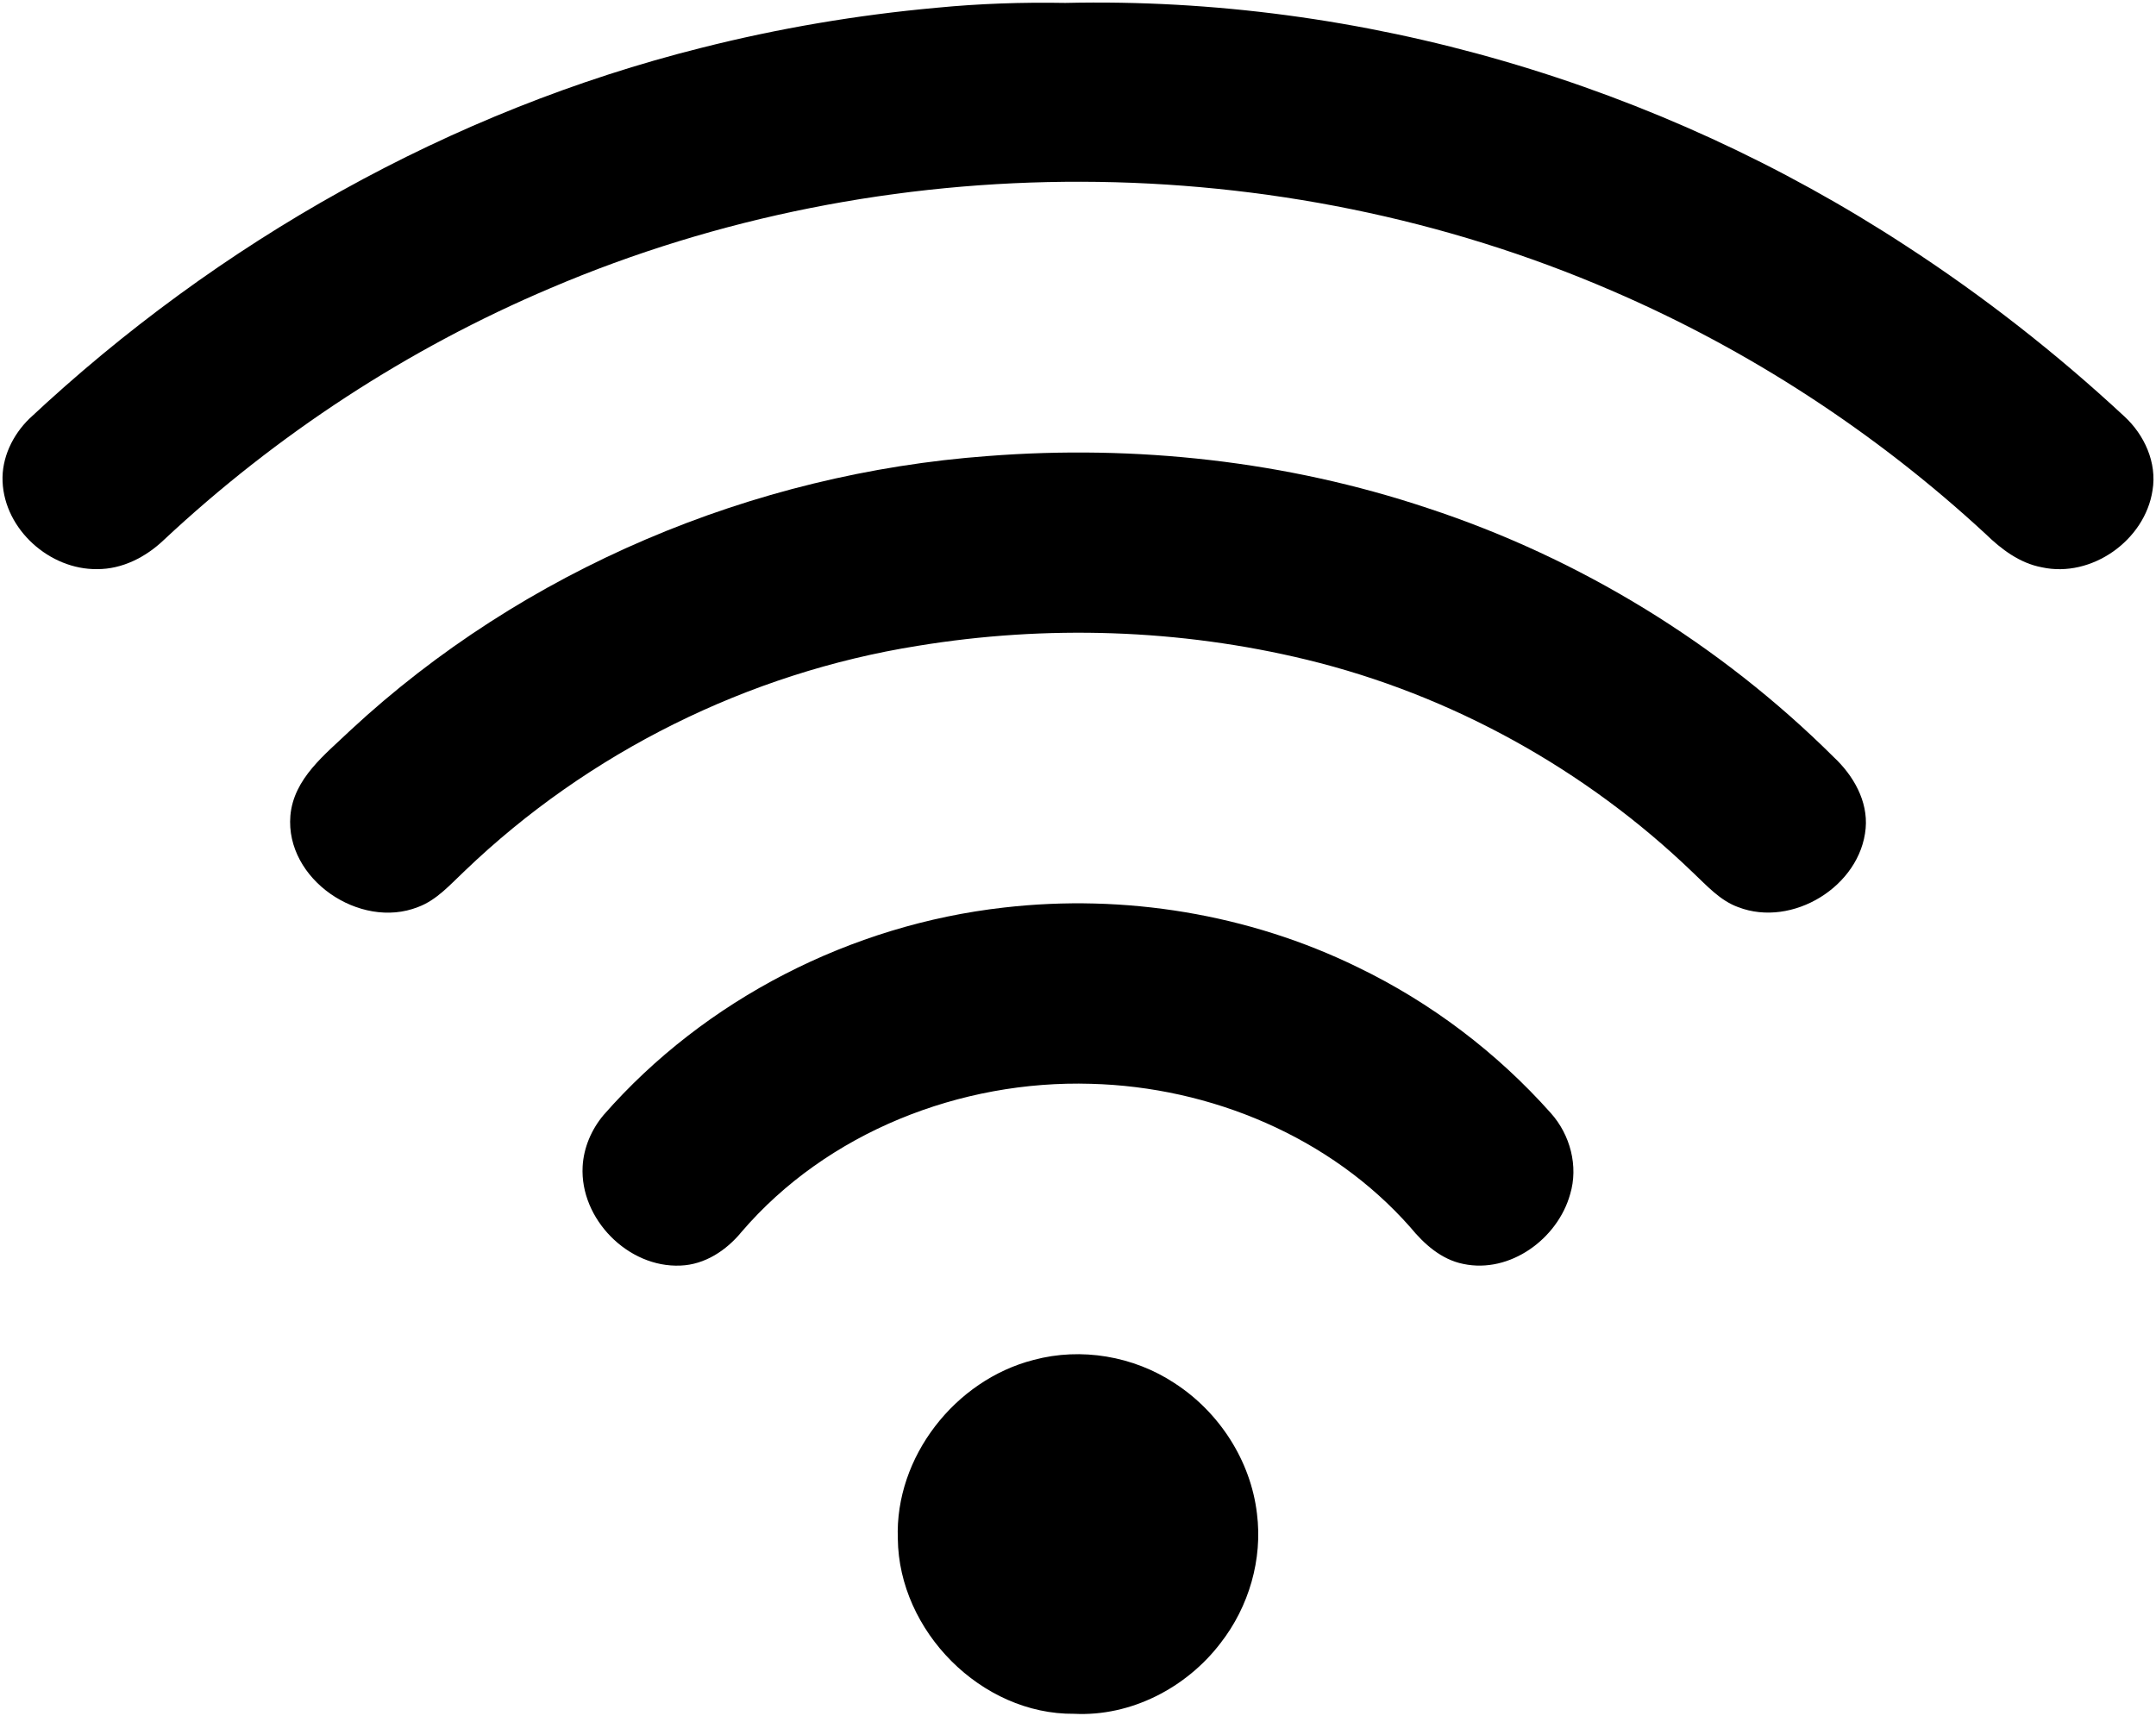
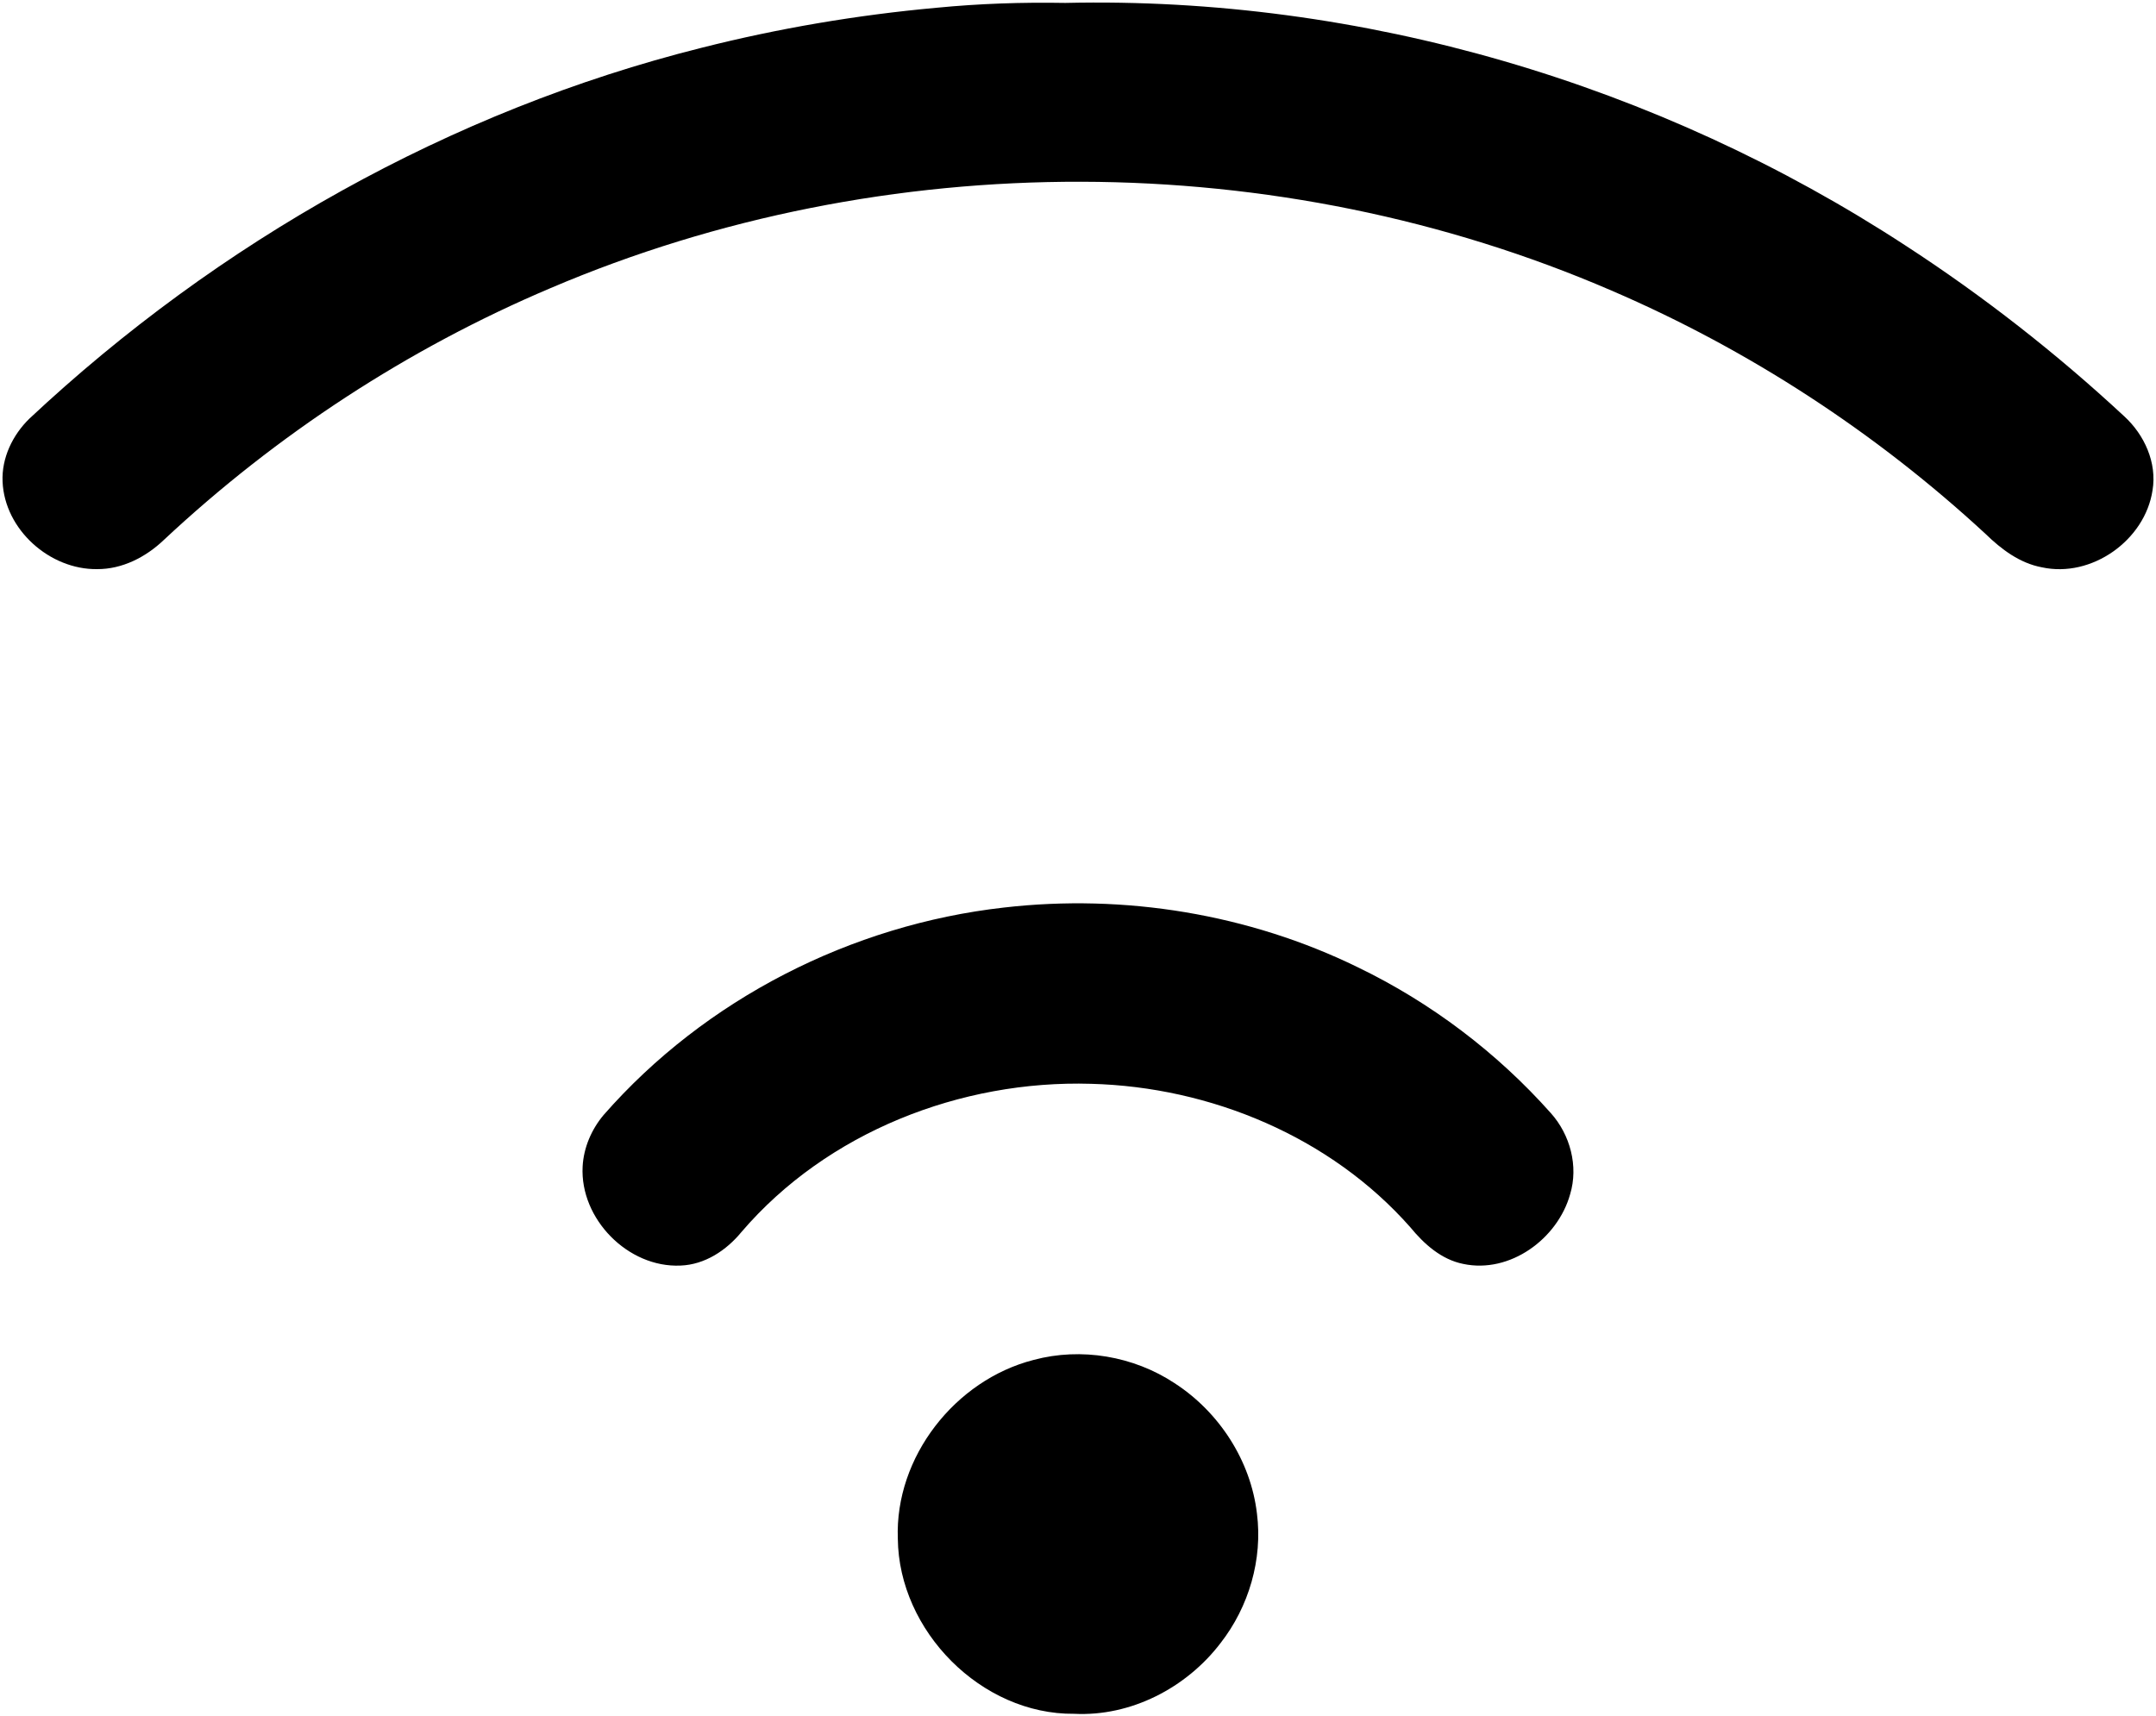
<svg xmlns="http://www.w3.org/2000/svg" width="510pt" height="406pt" viewBox="0 0 510 406" version="1.1">
  <g id="#ffffffff">
</g>
  <g id="#000000ff">
    <path fill="#000000" opacity="1.00" d=" M 221.50 1.84 C 231.64 0.85 241.82 0.51 252.00 0.69 C 322.07 -0.91 392.22 19.83 450.81 58.13 C 469.15 70.05 486.45 83.59 502.48 98.48 C 507.25 102.85 510.27 109.46 509.18 115.99 C 507.40 127.82 494.76 136.79 483.00 134.21 C 477.77 133.24 473.40 129.94 469.68 126.31 C 443.73 102.32 413.70 82.72 381.22 68.75 C 302.26 34.62 209.35 34.40 130.23 68.16 C 96.53 82.43 65.45 102.77 38.73 127.76 C 34.50 131.79 28.93 134.67 22.98 134.64 C 11.76 134.79 1.09 125.29 0.61 113.95 C 0.36 108.34 2.98 102.92 6.94 99.05 C 51.58 57.24 106.54 26.19 165.97 11.30 C 184.19 6.69 202.78 3.54 221.50 1.84 Z" />
-     <path fill="#000000" opacity="1.00" d=" M 233.63 107.89 C 268.66 105.16 304.32 109.05 337.69 120.20 C 373.73 132.04 406.91 152.40 433.81 179.15 C 438.39 183.44 441.90 189.50 441.32 195.97 C 440.08 209.69 423.98 219.53 411.18 214.61 C 406.85 213.04 403.75 209.51 400.49 206.45 C 375.14 182.02 343.30 164.37 309.07 156.06 C 279.03 148.78 247.49 147.79 217.01 152.80 C 177.02 159.19 139.16 177.98 109.94 206.03 C 106.54 209.21 103.35 212.93 98.86 214.59 C 85.14 220.00 67.44 208.02 68.69 192.98 C 69.45 184.14 76.97 178.44 82.89 172.77 C 123.81 134.77 178.05 111.99 233.63 107.89 Z" />
    <path fill="#000000" opacity="1.00" d=" M 237.49 214.70 C 265.97 211.42 295.41 216.22 321.19 228.83 C 338.47 237.18 354.08 248.98 366.84 263.32 C 371.43 268.44 373.42 275.89 371.41 282.54 C 368.46 293.08 357.18 301.36 346.13 299.01 C 340.94 297.97 336.87 294.31 333.62 290.35 C 314.76 268.95 286.37 257.14 258.09 256.40 C 227.26 255.48 195.63 267.83 175.39 291.46 C 171.82 295.81 166.73 299.19 160.97 299.40 C 148.56 299.96 137.16 288.36 137.82 275.97 C 138.06 271.49 139.92 267.18 142.79 263.77 C 166.79 236.36 201.36 218.77 237.49 214.70 Z" />
    <path fill="#000000" opacity="1.00" d=" M 244.51 321.72 C 255.74 318.70 268.16 320.82 277.84 327.22 C 288.38 334.03 295.86 345.55 297.33 358.06 C 298.71 368.90 295.42 380.13 288.71 388.72 C 280.65 399.29 267.51 406.12 254.09 405.44 C 232.13 405.65 212.60 385.85 212.38 364.02 C 211.65 344.71 225.93 326.47 244.51 321.72 Z" />
  </g>
</svg>